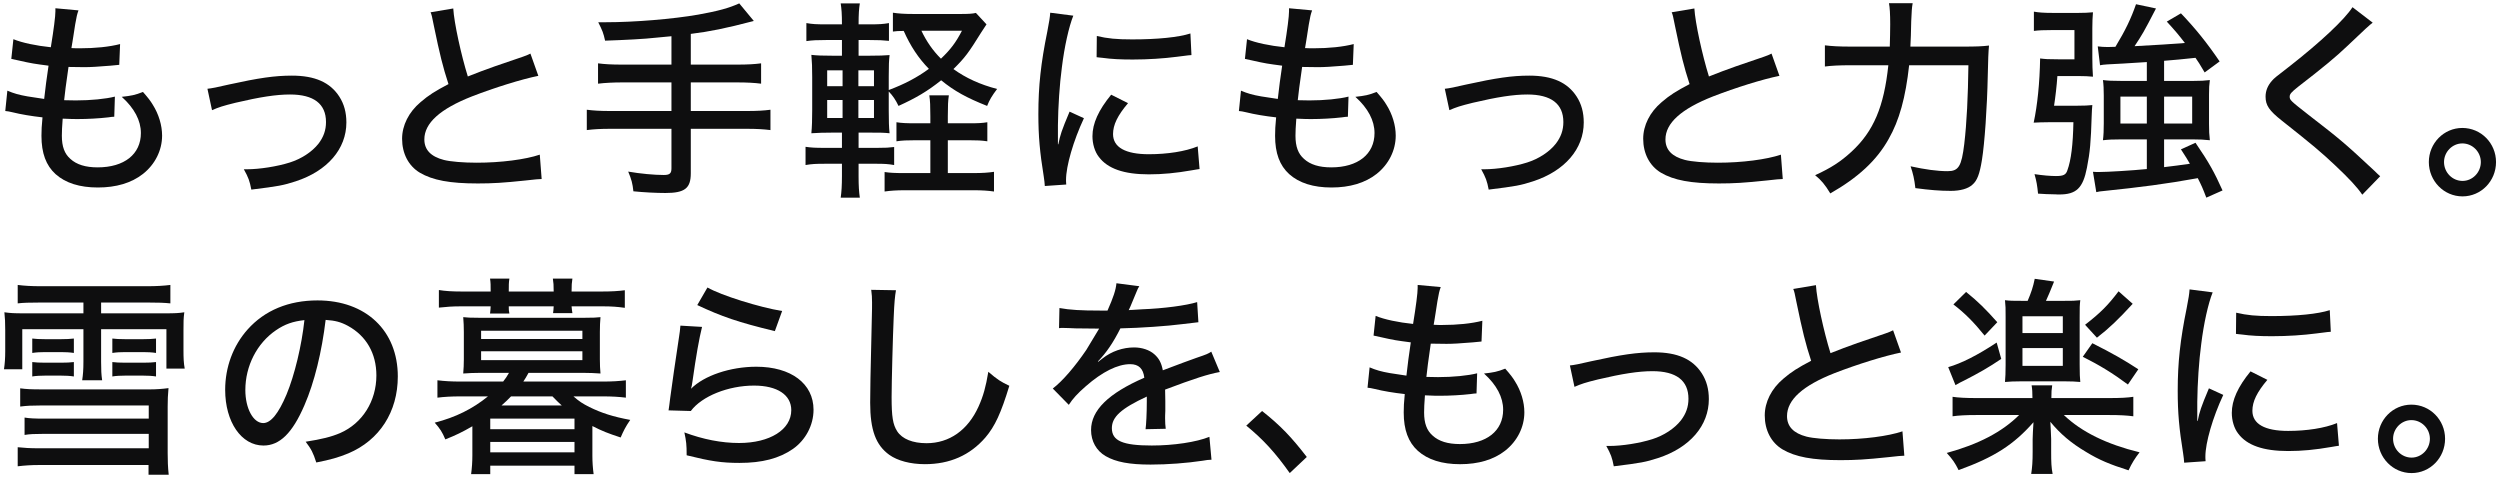
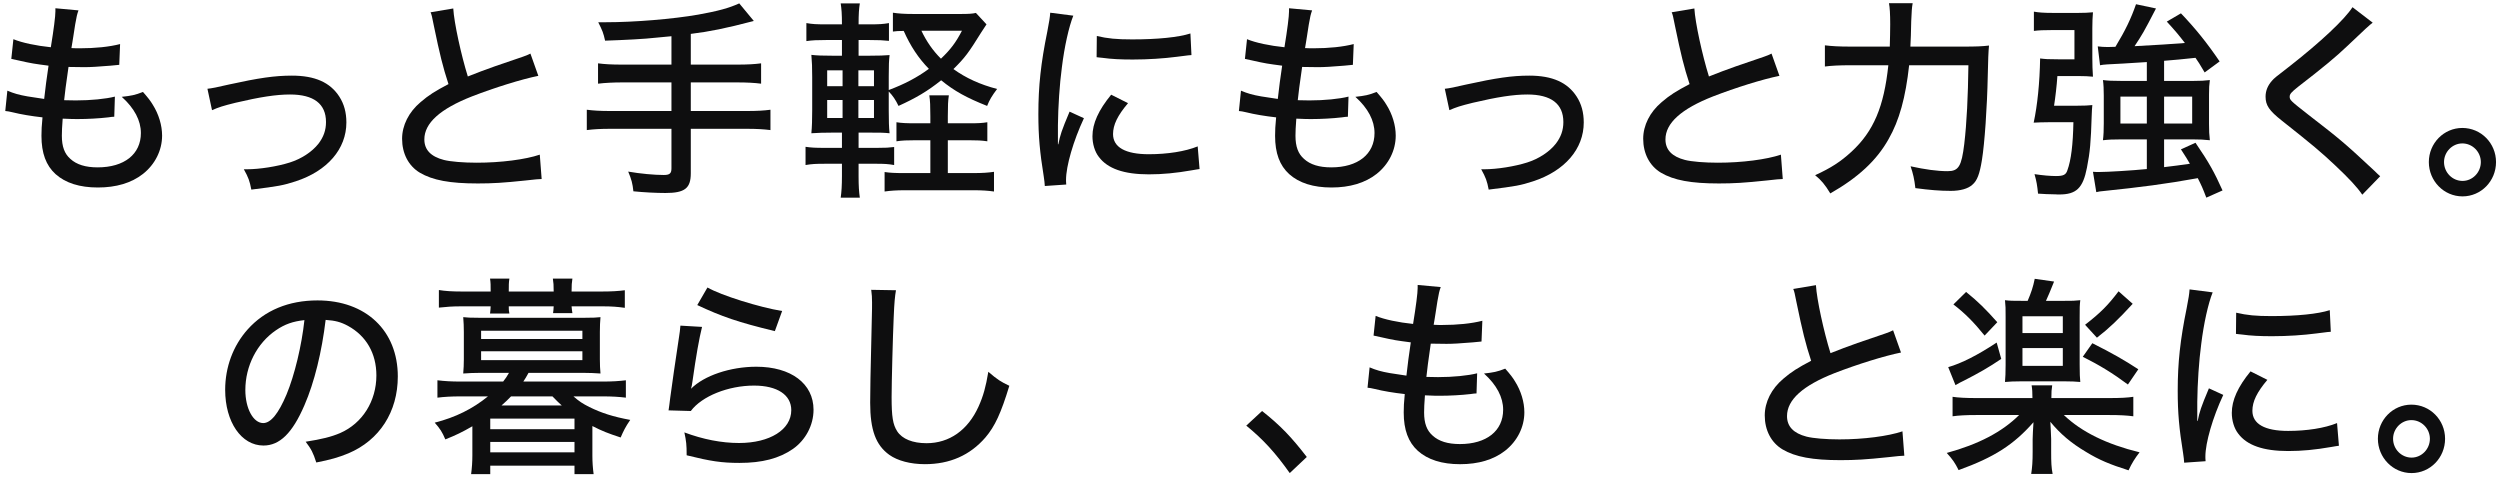
<svg xmlns="http://www.w3.org/2000/svg" id="_レイヤー_1" data-name="レイヤー_1" version="1.1" viewBox="0 0 850.394 162.575">
  <defs>
    <style>
      .st0 {
        fill: #0e0e0f;
      }
    </style>
  </defs>
  <path class="st0" d="M2.502,30.842c2.193.937,3.962,1.441,6.863,1.946.283.072,2.193.36,5.66.865.283-2.81.991-8.071,1.486-11.314-4.882-.648-5.589-.721-10.33-1.802-.991-.216-1.273-.288-2.335-.504l.707-6.702c2.972,1.225,7.783,2.234,12.736,2.738.991-6.053,1.556-10.521,1.556-12.179v-1.081l7.853.721c-.495,1.369-.637,2.018-1.132,4.829q-.141.648-.637,4.108c-.283,1.657-.354,2.378-.637,3.891,1.203.072,2.193.072,2.759.072,5.377,0,10.188-.504,13.797-1.441l-.283,7.062c-.849.072-1.203.144-2.971.288-4.387.36-6.792.504-8.915.504-.92,0-1.84,0-5.377-.072-.991,6.774-1.132,8.215-1.486,11.314,2.193.072,2.901.072,3.962.072,5.094,0,10.188-.504,13.301-1.297l-.212,6.846c-.708,0-.92.072-2.052.216-3.113.36-7.075.577-10.33.577-1.344,0-2.193,0-5.165-.144-.212,2.882-.283,4.324-.283,5.837,0,3.675.92,6.125,2.901,7.855,2.122,1.946,5.165,2.883,9.268,2.883,9.056,0,14.716-4.468,14.716-11.674,0-4.252-2.193-8.432-6.509-12.323,3.255-.36,4.457-.577,7.217-1.658,1.769,2.018,2.547,3.027,3.325,4.324,2.052,3.243,3.184,7.062,3.184,10.521,0,5.044-2.406,9.801-6.509,13.044-3.962,3.099-9.127,4.612-15.353,4.612-6.156,0-10.967-1.513-14.363-4.54-3.255-2.954-4.811-7.134-4.811-13.044,0-2.09.071-3.099.354-6.27-3.82-.432-7.287-1.009-10.188-1.729-1.344-.288-1.556-.36-2.476-.432l.708-6.918Z" />
  <path class="st0" d="M70.562,30.193q1.84-.144,7.288-1.441c10.188-2.234,15.565-3.027,21.438-3.027,7.853,0,13.018,2.306,16.131,7.134,1.627,2.522,2.406,5.405,2.406,8.792,0,9.008-6.438,16.502-17.263,20.034-4.245,1.369-5.731,1.658-15.07,2.81-.566-2.954-.991-4.108-2.547-6.918h1.061c4.245,0,10.259-.937,14.575-2.306,3.892-1.225,7.571-3.603,9.764-6.413,1.698-2.234,2.547-4.54,2.547-7.351,0-6.198-4.174-9.368-12.24-9.368-4.74,0-10.259.865-18.537,2.81-4.387,1.081-5.66,1.513-7.995,2.522l-1.557-7.279Z" />
  <path class="st0" d="M154.18,2.881c.283,4.9,2.688,15.854,4.952,23.133,3.396-1.369,5.589-2.162,9.198-3.459l9.481-3.243c1.203-.433,1.627-.577,2.618-1.081l2.688,7.567c-5.731,1.153-14.928,4.036-22.569,6.99-10.825,4.252-16.202,9.08-16.202,14.629,0,3.531,2.193,5.837,6.651,6.99,2.264.577,6.651.937,11.179.937,8.207,0,16.556-1.081,21.438-2.738l.637,8.287c-1.486.072-1.698.072-5.518.504-7.5.792-11.179,1.009-16.202,1.009-9.481,0-15.353-1.081-19.739-3.675-3.821-2.306-6.014-6.486-6.014-11.53,0-4.54,2.264-9.08,6.297-12.467,2.759-2.378,4.952-3.748,9.481-6.125-1.91-5.837-2.971-10.161-4.952-19.746-.708-3.531-.708-3.603-1.132-4.684l7.712-1.297Z" />
  <path class="st0" d="M228.396,12.321q-1.415.144-5.306.504c-3.608.432-10.825.793-17.263,1.009-.566-2.594-.92-3.459-2.335-6.269h2.618c9.693,0,22.782-1.081,31.414-2.594,6.792-1.225,10.471-2.234,13.938-3.819l4.953,5.981c-9.622,2.522-15,3.603-21.438,4.396v10.449h15.636c3.75,0,6.084-.144,8.278-.432v6.918c-2.193-.288-4.811-.432-8.207-.432h-15.707v9.729h18.89c3.75,0,6.014-.144,8.207-.433v6.919c-2.406-.288-4.599-.433-8.207-.433h-18.89v15.133c0,5.117-2.052,6.702-8.632,6.702-3.042,0-7.429-.216-10.896-.577-.283-2.666-.637-4.036-1.769-6.702,4.104.721,8.915,1.153,12.099,1.153,1.981,0,2.618-.504,2.618-2.234v-13.476h-20.659c-3.538,0-5.802.144-8.137.433v-6.919c2.193.288,4.457.433,8.137.433h20.659v-9.729h-16.697c-3.042,0-5.872.144-8.278.432v-6.918c2.193.288,4.528.432,8.278.432h16.697v-9.656Z" />
  <path class="st0" d="M292.055,60.1c0,3.099.141,5.261.425,7.134h-6.509c.283-1.946.424-4.18.424-7.351v-4.179h-5.802c-3.113,0-4.457.072-6.58.432v-6.198c1.981.288,3.325.36,6.58.36h5.802v-5.189h-3.255c-2.971,0-4.882.072-7.146.216.212-2.234.283-4.684.283-7.927v-11.098c0-3.315-.071-5.261-.283-7.639,1.84.216,3.679.288,7.146.288h3.255v-5.333h-5.448c-3.042,0-4.599.072-6.651.36v-6.125c2.051.36,3.396.432,6.651.432h5.448c0-3.748-.141-5.117-.424-7.134h6.509c-.283,1.729-.425,3.603-.425,7.134h3.75c3.184,0,4.528-.072,6.58-.432v6.053c-2.123-.216-3.396-.288-6.58-.288h-3.75v5.333h3.821c3.325,0,4.811-.072,6.721-.216-.212,1.874-.283,3.387-.283,7.279v4.612c5.377-2.018,9.622-4.252,13.655-7.206-3.538-3.603-6.297-7.783-8.561-12.9-1.769,0-2.547.072-3.679.216v-6.414c1.839.288,3.82.433,6.863.433h16.343c2.335,0,3.892-.072,5.024-.36l3.608,3.892c-.637.937-1.061,1.585-1.84,2.81-4.245,6.846-5.519,8.575-9.41,12.395,4.174,3.027,9.056,5.261,14.858,6.774-1.698,2.234-2.618,3.747-3.396,5.765-7.075-2.81-11.108-5.045-15.636-8.72-4.67,3.747-8.631,6.053-14.504,8.72-.99-2.09-1.981-3.531-3.325-4.9v6.414c0,3.459.071,5.909.283,7.783-2.193-.216-3.325-.216-6.863-.216h-3.679v5.189h6.226c3.042,0,4.104-.072,5.872-.288v6.125c-2.052-.36-3.396-.432-6.084-.432h-6.014v4.396ZM281.372,23.924v5.405h5.236v-5.405h-5.236ZM281.372,34.012v6.126h5.236v-6.126h-5.236ZM297.291,29.329v-5.405h-5.306v5.405h5.306ZM297.291,40.138v-6.126h-5.306v6.126h5.306ZM329.625,41.94c3.184,0,4.457-.072,6.226-.36v6.486c-1.91-.288-3.467-.36-6.297-.36h-7.146v11.17h8.703c3.113,0,5.094-.144,7.004-.432v6.702c-1.981-.288-4.033-.432-7.004-.432h-23.207c-2.971,0-5.023.144-7.004.432v-6.63c1.91.288,3.608.36,6.721.36h8.844v-11.17h-5.023c-2.901,0-4.67.072-6.509.36v-6.486c1.769.288,3.396.36,6.651.36h4.882v-2.378c0-3.459-.071-5.261-.354-7.134h6.651c-.283,1.802-.354,3.603-.354,7.134v2.378h7.217ZM313.422,10.448c1.698,3.603,3.892,6.774,6.651,9.513,3.325-3.171,5.094-5.549,7.146-9.513h-13.796Z" />
  <path class="st0" d="M365.096,5.331c-1.486,3.675-3.042,10.594-3.891,17.584-.778,5.765-1.273,13.404-1.344,19.673v6.486h.141c.637-3.171,1.061-4.54,3.82-11.098l4.882,2.234c-3.609,7.711-6.085,16.287-6.085,20.971,0,.288,0,.865.071,1.585l-7.287.504c-.071-1.225-.141-1.657-.354-3.171-1.345-8.36-1.84-13.692-1.84-21.259,0-9.585.849-17.368,3.042-28.105.707-3.747.849-4.54.991-6.414l7.853,1.009ZM383.704,35.094c-3.538,4.18-5.094,7.351-5.094,10.521,0,4.468,4.174,6.846,12.169,6.846,6.297,0,12.382-.937,16.627-2.666l.637,7.711c-.919.144-1.132.144-2.688.432-5.377.937-9.835,1.369-14.575,1.369-8.49,0-14.009-1.946-16.98-5.909-1.415-1.802-2.193-4.468-2.193-7.062,0-4.324,2.052-8.864,6.368-14.125l5.731,2.883ZM373.091,12.249c3.75.865,6.65,1.153,12.028,1.153,8.703,0,15.778-.721,19.811-2.018l.354,7.35c-.495,0-.92.072-4.952.577-4.387.577-9.835.937-15.0.937-4.033,0-7.217-.144-10.33-.577-.991-.072-1.203-.144-1.981-.216l.071-7.206Z" />
  <path class="st0" d="M422.127,30.842c2.193.937,3.962,1.441,6.863,1.946.283.072,2.193.36,5.66.865.283-2.81.991-8.071,1.486-11.314-4.881-.648-5.589-.721-10.329-1.802-.99-.216-1.274-.288-2.335-.504l.708-6.702c2.971,1.225,7.782,2.234,12.735,2.738.991-6.053,1.557-10.521,1.557-12.179v-1.081l7.853.721c-.495,1.369-.637,2.018-1.132,4.829q-.141.648-.636,4.108c-.283,1.657-.354,2.378-.637,3.891,1.203.072,2.193.072,2.76.072,5.377,0,10.188-.504,13.796-1.441l-.283,7.062c-.849.072-1.203.144-2.971.288-4.387.36-6.792.504-8.915.504-.92,0-1.84,0-5.377-.072-.991,6.774-1.132,8.215-1.486,11.314,2.194.072,2.901.072,3.962.072,5.094,0,10.189-.504,13.301-1.297l-.213,6.846c-.707,0-.92.072-2.051.216-3.113.36-7.075.577-10.33.577-1.344,0-2.193,0-5.164-.144-.213,2.882-.284,4.324-.284,5.837,0,3.675.92,6.125,2.901,7.855,2.123,1.946,5.165,2.883,9.269,2.883,9.056,0,14.716-4.468,14.716-11.674,0-4.252-2.193-8.432-6.509-12.323,3.254-.36,4.457-.577,7.217-1.658,1.769,2.018,2.547,3.027,3.325,4.324,2.051,3.243,3.184,7.062,3.184,10.521,0,5.044-2.406,9.801-6.509,13.044-3.962,3.099-9.127,4.612-15.354,4.612-6.155,0-10.966-1.513-14.362-4.54-3.255-2.954-4.812-7.134-4.812-13.044,0-2.09.071-3.099.354-6.27-3.821-.432-7.288-1.009-10.188-1.729-1.345-.288-1.557-.36-2.477-.432l.708-6.918Z" />
  <path class="st0" d="M491.461,30.193q1.84-.144,7.287-1.441c10.189-2.234,15.565-3.027,21.438-3.027,7.853,0,13.018,2.306,16.132,7.134,1.627,2.522,2.406,5.405,2.406,8.792,0,9.008-6.439,16.502-17.264,20.034-4.245,1.369-5.731,1.658-15.07,2.81-.566-2.954-.991-4.108-2.547-6.918h1.061c4.245,0,10.259-.937,14.574-2.306,3.891-1.225,7.571-3.603,9.763-6.413,1.698-2.234,2.548-4.54,2.548-7.351,0-6.198-4.175-9.368-12.24-9.368-4.741,0-10.259.865-18.537,2.81-4.386,1.081-5.66,1.513-7.995,2.522l-1.556-7.279Z" />
  <path class="st0" d="M576.353,2.881c.283,4.9,2.688,15.854,4.952,23.133,3.396-1.369,5.589-2.162,9.198-3.459l9.481-3.243c1.203-.433,1.628-.577,2.618-1.081l2.688,7.567c-5.731,1.153-14.928,4.036-22.569,6.99-10.825,4.252-16.202,9.08-16.202,14.629,0,3.531,2.194,5.837,6.651,6.99,2.264.577,6.651.937,11.179.937,8.207,0,16.556-1.081,21.438-2.738l.637,8.287c-1.486.072-1.698.072-5.519.504-7.499.792-11.179,1.009-16.202,1.009-9.481,0-15.354-1.081-19.74-3.675-3.82-2.306-6.014-6.486-6.014-11.53,0-4.54,2.264-9.08,6.297-12.467,2.759-2.378,4.952-3.748,9.481-6.125-1.911-5.837-2.972-10.161-4.952-19.746-.708-3.531-.708-3.603-1.132-4.684l7.712-1.297Z" />
  <path class="st0" d="M667.804,15.852c4.245,0,6.438-.072,8.773-.36q-.284,2.666-.425,10.305c-.212,10.665-1.061,22.988-1.98,28.609-.778,4.828-1.628,7.062-3.255,8.431-1.486,1.369-4.104,2.09-7.358,2.09-3.679,0-7.146-.288-12.028-.937-.354-3.098-.778-4.9-1.628-7.423,4.952,1.081,9.056,1.658,12.594,1.658,3.75,0,4.74-1.658,5.66-9.224.849-7.206,1.274-16.142,1.415-26.808h-20.164c-1.203,10.954-3.325,18.736-7.005,25.15-4.033,7.206-10.33,13.044-19.811,18.448-1.769-2.954-3.113-4.54-5.165-6.197,5.378-2.45,8.703-4.612,12.382-7.999,7.5-6.918,11.037-15.278,12.523-29.402h-12.806c-3.891,0-6.58.144-8.773.432v-7.206c2.406.288,4.67.432,8.915.432h13.16c.071-3.099.141-5.044.141-7.639,0-3.387-.141-5.693-.424-7.134h8.066c-.284,1.513-.354,2.883-.495,6.198-.071,3.963-.141,6.053-.283,8.575h17.971Z" />
  <path class="st0" d="M706.559,35.958c2.406,0,3.821-.072,5.165-.216-.141,1.369-.141,1.873-.213,3.459-.283,9.224-.566,12.467-1.627,17.872-1.344,6.918-3.608,9.08-9.41,9.08h-.566c-.141,0-.849-.072-1.84-.072-1.344,0-2.406-.072-4.811-.216-.283-2.81-.495-4.108-1.203-6.63,2.83.432,5.448.648,7.288.648,2.547,0,3.396-.432,3.891-1.946,1.274-3.459,1.91-8.792,2.051-16.358h-8.631c-1.981,0-3.255.072-4.882.144,1.274-5.909,2.051-13.62,2.193-21.835,1.769.216,2.618.288,6.226.288h5.448v-9.945h-7.499c-2.901,0-4.741.072-6.297.288V3.962c1.556.288,3.396.432,6.58.432h8.419c2.052,0,3.538-.072,5.094-.216-.141,1.802-.212,3.243-.212,5.405v10.161c0,2.234.07,4.324.212,6.342-1.486-.144-2.83-.216-5.023-.216h-7.075c-.213,3.243-.708,7.423-1.132,10.089h7.853ZM730.261,21.113c-2.264.144-4.387.288-8.066.504-5.377.288-6.367.288-7.853.577l-.778-6.414c.99.144,2.334.216,3.396.216.213,0,2.052-.072,2.618-.072,3.396-5.621,5.306-9.585,7.004-14.485l6.792,1.441c-4.244,8.215-4.67,8.864-7.287,12.827q10.895-.577,17.121-1.081c-2.051-2.666-3.113-3.963-6.155-7.278l4.811-2.811c5.024,5.261,8.844,10.017,13.16,16.359l-5.094,3.747c-1.628-2.81-2.264-3.747-3.114-4.973-4.103.433-7.641.793-10.683,1.009v6.846h9.976c2.477,0,3.75-.072,5.589-.288-.213,1.513-.283,2.81-.283,4.9v9.945c0,2.45.07,3.819.283,5.621-1.91-.216-3.608-.288-5.872-.288h-9.693v9.44c3.75-.432,5.165-.648,8.773-1.153-.707-1.297-1.344-2.234-3.042-4.9l4.952-2.234c4.67,6.846,6.368,9.945,9.198,16.214l-5.518,2.45c-1.203-3.171-1.627-4.108-2.901-6.63-10.683,1.946-19.598,3.099-32.192,4.396-.919.072-1.415.144-2.334.36l-1.132-6.918c.92.072,1.344.072,2.052.072,2.83,0,11.249-.504,16.273-1.009v-10.089h-8.702c-2.76,0-4.387.072-6.226.288.213-1.729.283-3.459.283-5.765v-9.368c0-2.018-.07-3.819-.283-5.333,1.627.216,3.325.288,6.085.288h8.844v-6.414ZM721.276,32.86v9.152h8.985v-9.152h-8.985ZM736.133,42.012h9.552v-9.152h-9.552v9.152Z" />
  <path class="st0" d="M807.087,7.709c-1.132.865-2.264,1.874-8.773,8.071-3.608,3.459-8.207,7.278-16.626,13.764-2.264,1.802-2.831,2.45-2.831,3.315,0,1.153.213,1.369,6.297,6.125,11.108,8.576,12.593,9.873,22.499,19.097.849.865,1.203,1.153,1.98,1.873l-6.084,6.27c-1.769-2.594-4.458-5.477-9.198-9.945-4.811-4.54-7.642-6.918-18.112-15.206-4.387-3.459-5.589-5.261-5.589-8.215,0-2.018.778-3.819,2.193-5.405.849-.937.92-1.009,6.155-5.044,10.4-8.144,18.537-15.782,21.226-19.962l6.863,5.261Z" />
  <path class="st0" d="M849.041,55.127c0,6.486-5.095,11.674-11.391,11.674-6.368,0-11.462-5.261-11.462-11.674s5.094-11.602,11.391-11.602c6.367,0,11.462,5.189,11.462,11.602ZM831.353,55.127c0,3.531,2.83,6.414,6.297,6.414,3.396,0,6.226-2.883,6.226-6.414,0-3.459-2.83-6.342-6.297-6.342-3.396,0-6.226,2.883-6.226,6.342Z" />
-   <path class="st0" d="M13.805,102.908c-3.891,0-6.014.072-7.783.288v-6.269c2.264.289,4.67.432,7.853.432h36.154c3.184,0,5.589-.144,7.924-.432v6.269c-2.123-.216-4.104-.288-7.712-.288h-15.848v3.675h21.862c3.254,0,4.599-.072,6.438-.36-.283,2.09-.283,3.315-.283,6.126v6.846c0,2.594.071,4.324.424,6.198h-6.226v-13.404h-22.216v11.026c0,2.81.071,4.396.354,6.342h-6.792c.283-1.874.425-3.531.425-6.342v-11.026H7.578v13.62H1.352c.283-1.873.424-3.748.424-6.125v-7.135c0-2.739-.071-3.964-.283-6.126,1.981.289,3.325.36,6.509.36h20.376v-3.675h-14.575ZM50.595,137.931H13.592c-2.618,0-4.457.072-6.721.36v-6.198c2.123.289,3.82.36,7.358.36h36.862c1.84,0,4.174-.144,6.226-.432-.212,2.234-.283,4.108-.283,6.269v15.782c0,2.594.071,4.756.354,7.423h-6.863v-3.315H13.168c-2.476,0-4.74.144-7.146.432v-6.486c1.91.216,4.316.36,7.004.36h37.569v-4.9H14.654c-2.901,0-4.599.072-6.297.36v-5.91c1.769.289,3.325.36,6.58.36h35.659v-4.468ZM25.125,120.059c-1.344-.216-2.901-.288-4.387-.288h-5.377c-1.556,0-3.042.072-4.386.288v-4.9c1.132.144,2.476.216,4.386.216h5.377c1.84,0,3.113-.072,4.387-.216v4.9ZM25.125,128.058c-1.273-.216-2.901-.288-4.387-.288h-5.377c-1.486,0-3.184.072-4.386.288v-4.9c1.061.144,2.547.216,4.386.216h5.377c1.91,0,3.184-.072,4.387-.216v4.9ZM53.072,120.059c-1.344-.216-2.901-.288-4.387-.288h-6.085c-1.556,0-3.042.072-4.386.288v-4.9c1.132.144,2.476.216,4.386.216h6.085c1.839,0,3.113-.072,4.387-.216v4.9ZM53.072,128.058c-1.273-.216-2.901-.288-4.387-.288h-6.085c-1.556,0-3.184.072-4.386.288v-4.9c1.061.144,2.547.216,4.386.216h6.085c1.91,0,3.184-.072,4.387-.216v4.9Z" />
  <path class="st0" d="M103.55,137.859c-4.104,9.513-8.419,13.693-13.938,13.693-7.5,0-13.018-7.999-13.018-18.953,0-7.711,2.689-14.99,7.641-20.538,5.802-6.486,13.938-9.873,23.772-9.873,16.485,0,27.31,10.306,27.31,25.871,0,12.035-6.226,21.692-16.839,26.16-3.325,1.369-6.084,2.162-10.895,3.098-1.061-3.315-1.698-4.54-3.609-7.062,5.519-.865,8.703-1.657,11.745-2.955,7.571-3.315,12.311-10.881,12.311-19.601,0-7.495-3.467-13.477-9.693-16.864-2.406-1.297-4.316-1.802-7.571-2.018-1.273,10.738-3.82,21.259-7.217,29.042ZM93.857,112.348c-6.438,4.396-10.401,12.107-10.401,20.322,0,6.27,2.689,11.242,6.085,11.242,2.547,0,5.165-3.17,7.924-9.728,2.759-6.63,5.165-16.719,6.084-25.294-3.891.432-6.651,1.369-9.693,3.459Z" />
  <path class="st0" d="M163.156,126.833c-2.052,0-3.467.073-5.589.216.141-1.585.212-3.098.212-4.828v-9.296c0-1.802-.071-3.387-.212-5.044,1.132.144,2.547.216,5.589.216h35.517c3.042,0,4.457-.073,5.589-.216-.141,1.585-.212,3.098-.212,5.044v9.296c0,1.874.071,3.315.212,4.828-2.193-.144-3.608-.216-5.66-.216h-18.82c-.778,1.441-1.061,1.874-1.769,2.955h27.098c3.113,0,5.377-.144,7.783-.432v5.909c-2.406-.288-4.67-.432-7.783-.432h-10.047c1.981,1.73,3.113,2.45,5.377,3.603,4.245,2.09,8.136,3.315,13.938,4.396-1.627,2.378-2.335,3.819-3.255,5.981-4.387-1.441-6.226-2.162-9.622-3.892v10.017c0,2.235.141,4.252.424,6.342h-6.509v-2.882h-28.654v2.882h-6.509c.283-2.162.424-4.18.424-6.342v-9.944c-3.467,2.018-5.589,3.027-9.198,4.468-1.061-2.522-1.769-3.603-3.608-5.693,7.075-1.802,12.877-4.685,18.112-8.936h-9.339c-3.184,0-5.519.144-7.853.432v-5.909c2.406.288,4.67.432,7.853.432h14.504c.849-1.081,1.203-1.585,1.981-2.955h-9.976ZM166.905,99.16c0-2.162,0-2.954-.212-4.396h6.58c-.213,1.442-.213,2.162-.213,4.396h15.282c0-2.234-.071-2.954-.283-4.396h6.651c-.213,1.442-.283,2.162-.283,4.396h10.471c3.042,0,5.519-.144,7.641-.432v5.981c-2.547-.36-4.528-.505-7.499-.505h-10.613c.071.865.141,1.442.283,2.306h-6.58c.141-.865.141-1.298.212-2.306h-15.282c0,1.081,0,1.442.213,2.451h-6.58c.141-1.081.141-1.369.212-2.451h-10.117c-2.901,0-4.74.144-7.5.433v-5.981c2.123.36,4.67.504,7.641.504h9.976ZM163.651,115.303h34.456v-2.81h-34.456v2.81ZM163.651,122.51h34.456v-3.027h-34.456v3.027ZM166.764,146.002h28.654v-3.603h-28.654v3.603ZM166.764,153.857h28.654v-3.531h-28.654v3.531ZM173.839,134.832c-1.132,1.153-1.84,1.873-3.255,3.099h20.518c-1.132-1.009-1.415-1.298-3.184-3.099h-14.08Z" />
  <path class="st0" d="M238.807,111.195c-.991,3.964-2.052,9.945-3.255,18.521-.212,1.297-.212,1.585-.495,2.522,4.387-4.468,13.372-7.494,22.216-7.494,11.816,0,19.457,5.765,19.457,14.629,0,5.261-2.689,10.305-7.004,13.332-4.67,3.243-10.471,4.756-18.183,4.756-6.084,0-9.834-.577-17.971-2.594,0-3.603-.142-4.828-.778-7.783,6.367,2.378,12.664,3.603,18.607,3.603,10.471,0,17.759-4.54,17.759-11.169,0-5.189-4.74-8.36-12.664-8.36-8.773,0-17.759,3.603-21.508,8.648l-7.571-.216c.212-1.225.212-1.585.566-4.252.707-5.261,1.627-11.675,2.971-20.539.283-1.657.354-2.522.495-4.036l7.358.432ZM240.647,97.791c4.599,2.667,17.759,6.774,25.4,7.999l-2.476,6.846c-12.523-3.027-18.112-4.972-26.39-8.864l3.467-5.981Z" />
  <path class="st0" d="M304.773,98.728c-.354,2.018-.566,4.036-.778,9.296-.283,6.198-.707,22.124-.707,27.024,0,6.702.424,9.369,1.91,11.674,1.698,2.594,5.236,4.036,9.976,4.036,7.783,0,14.079-4.468,17.688-12.468,1.627-3.603,2.476-6.702,3.325-11.819,3.113,2.667,4.245,3.387,7.146,4.756-2.83,9.297-4.882,13.765-8.136,17.584-5.236,6.053-12.099,9.08-20.589,9.08-4.882,0-9.269-1.153-12.099-3.171-4.599-3.315-6.509-8.431-6.509-17.727,0-4.18.071-8.071.566-29.186.071-2.234.071-3.603.071-4.9,0-1.73-.071-2.666-.283-4.324l8.42.144Z" />
-   <path class="st0" d="M376.725,105.647c1.981-4.468,2.83-6.99,3.042-9.297l7.783,1.009c-.425.648-.566.937-.849,1.658q-.778,1.873-2.193,5.261c-.212.432-.425.936-.566,1.225q.213,0,.566-.072h.354c.354,0,1.627-.073,3.538-.217,7.571-.288,15.07-1.297,18.82-2.45l.424,6.846q-1.556.144-5.519.649c-4.952.648-14.079,1.297-21.013,1.441-2.476,4.9-4.67,8.143-7.641,11.242l.071.144q.495-.433,1.486-1.153c3.113-2.45,6.934-3.748,10.754-3.748,2.688,0,5.236.865,6.863,2.306,1.556,1.369,2.406,2.882,2.901,5.477,5.731-2.162,9.551-3.603,11.462-4.252,3.608-1.225,3.891-1.369,5.023-2.09l2.901,6.919c-3.962.72-8.703,2.234-18.608,5.981q.071,2.594.071,3.891v3.387c-.071,1.225-.071,2.018-.071,2.523,0,1.369.071,2.45.213,3.531l-6.863.144c.213-1.441.425-5.477.425-9.369v-1.73c-8.703,4.036-11.886,6.919-11.886,10.738,0,4.324,3.679,5.91,13.584,5.91,7.429,0,15.141-1.153,19.598-2.955l.707,7.783c-1.203.072-1.556.072-3.113.36-5.235.793-11.886,1.298-17.617,1.298-7.146,0-11.816-.865-15.282-2.883-3.113-1.802-4.952-5.044-4.952-8.864,0-6.702,5.872-12.467,18.112-17.799-.354-3.099-1.91-4.612-4.811-4.612-4.245,0-9.481,2.594-15.07,7.494-2.83,2.45-4.457,4.252-5.802,6.342l-5.448-5.549c3.325-2.523,7.57-7.495,11.391-13.116.849-1.369,2.335-3.819,4.387-7.278h-1.203l-6.863-.072c-1.769-.073-3.113-.144-4.103-.144h-.425c-.212,0-.566,0-1.061.072l.142-6.846c3.538.649,7.358.865,13.796.865h2.547Z" />
  <path class="st0" d="M429.305,139.805c6.297,4.973,9.976,8.864,15.211,15.638l-5.801,5.477c-4.952-6.99-8.986-11.386-14.787-16.142l5.377-4.973Z" />
  <path class="st0" d="M465.882,124.96c2.193.937,3.962,1.441,6.863,1.946.283.072,2.194.36,5.66.865.283-2.81.99-8.071,1.486-11.314-4.882-.648-5.589-.72-10.33-1.801-.99-.217-1.273-.289-2.334-.505l.707-6.702c2.972,1.225,7.783,2.234,12.736,2.738.99-6.053,1.557-10.521,1.557-12.179v-1.081l7.853.721c-.495,1.369-.636,2.018-1.132,4.828q-.141.648-.637,4.107c-.283,1.658-.353,2.378-.637,3.892,1.203.072,2.194.072,2.76.072,5.378,0,10.189-.504,13.797-1.441l-.283,7.062c-.849.072-1.203.144-2.972.288-4.387.36-6.792.505-8.915.505-.92,0-1.839,0-5.377-.072-.99,6.773-1.132,8.215-1.486,11.314,2.193.072,2.901.072,3.962.072,5.094,0,10.188-.504,13.301-1.297l-.212,6.846c-.707,0-.92.072-2.052.216-3.113.36-7.075.577-10.329.577-1.344,0-2.194,0-5.165-.144-.212,2.883-.283,4.324-.283,5.837,0,3.676.92,6.126,2.901,7.856,2.123,1.945,5.165,2.882,9.268,2.882,9.056,0,14.717-4.468,14.717-11.674,0-4.252-2.194-8.431-6.509-12.323,3.254-.36,4.457-.577,7.217-1.657,1.769,2.018,2.547,3.027,3.325,4.324,2.052,3.243,3.184,7.062,3.184,10.521,0,5.044-2.406,9.801-6.509,13.044-3.962,3.099-9.127,4.612-15.353,4.612-6.155,0-10.966-1.513-14.363-4.54-3.254-2.954-4.811-7.134-4.811-13.044,0-2.09.07-3.098.354-6.269-3.821-.432-7.288-1.009-10.189-1.729-1.344-.289-1.557-.36-2.476-.433l.707-6.918Z" />
-   <path class="st0" d="M534.013,124.311q1.84-.144,7.287-1.442c10.189-2.234,15.565-3.027,21.438-3.027,7.853,0,13.018,2.306,16.132,7.135,1.627,2.523,2.406,5.405,2.406,8.792,0,9.008-6.439,16.502-17.264,20.034-4.245,1.369-5.731,1.657-15.07,2.81-.566-2.955-.991-4.108-2.547-6.919h1.061c4.245,0,10.259-.936,14.574-2.306,3.891-1.225,7.571-3.603,9.763-6.414,1.698-2.234,2.548-4.54,2.548-7.351,0-6.198-4.175-9.369-12.24-9.369-4.741,0-10.259.865-18.537,2.81-4.386,1.081-5.66,1.514-7.995,2.523l-1.556-7.278Z" />
  <path class="st0" d="M617.702,96.998c.283,4.901,2.688,15.855,4.952,23.133,3.396-1.369,5.589-2.162,9.198-3.459l9.481-3.243c1.203-.432,1.628-.576,2.618-1.081l2.688,7.567c-5.731,1.153-14.928,4.036-22.569,6.99-10.825,4.252-16.202,9.08-16.202,14.629,0,3.531,2.194,5.837,6.651,6.99,2.264.577,6.651.937,11.179.937,8.207,0,16.556-1.081,21.438-2.739l.637,8.288c-1.486.072-1.698.072-5.519.504-7.499.793-11.179,1.009-16.202,1.009-9.481,0-15.354-1.081-19.74-3.675-3.82-2.306-6.014-6.486-6.014-11.531,0-4.54,2.264-9.08,6.297-12.467,2.759-2.378,4.952-3.747,9.481-6.125-1.911-5.837-2.972-10.161-4.952-19.746-.708-3.531-.708-3.603-1.132-4.684l7.712-1.298Z" />
  <path class="st0" d="M702.035,141.174c6.014,5.765,14.575,9.944,25.754,12.683-1.557,2.018-2.618,3.675-3.75,6.126-6.367-2.018-9.975-3.531-14.362-6.198-5.236-3.099-8.844-6.198-12.24-10.306q.07,1.009.141,2.523c.141,2.666.141,2.739.141,3.315v4.396c0,3.603.07,5.261.495,7.495h-7.288c.354-2.234.495-4.252.495-7.495v-4.323c0-.793.141-3.748.283-5.765-6.722,7.639-13.301,11.89-25.471,16.286-1.203-2.45-2.122-3.747-4.033-5.837,10.825-2.955,18.82-7.134,24.622-12.899h-14.433c-3.75,0-6.156.144-8.207.432v-6.63c1.91.288,4.458.432,8.207.432h18.961c0-1.946-.07-3.098-.283-4.324h7.005c-.213,1.369-.284,2.162-.284,4.324h19.599c4.103,0,6.367-.144,8.278-.432v6.63c-2.123-.289-4.458-.432-8.349-.432h-15.282ZM680.739,122.077c-4.103,2.81-7.782,4.9-12.735,7.423-1.203.576-1.344.648-2.831,1.513l-2.476-6.125c4.528-1.298,10.046-4.108,16.485-8.36l1.556,5.549ZM668.782,99.305c4.033,3.243,6.721,5.909,10.612,10.305l-4.316,4.54c-3.608-4.468-6.651-7.567-10.613-10.594l4.316-4.252ZM689.724,102.331c1.203-2.81,1.84-4.684,2.406-7.494l6.58.936c-1.627,4.036-1.697,4.18-2.759,6.558h6.367c2.689,0,3.396,0,5.306-.216-.212,1.802-.212,2.45-.212,5.765v16.142c0,3.171.07,4.396.212,5.91-1.486-.144-3.184-.216-5.165-.216h-15.07c-2.051,0-3.891.072-5.377.216.141-1.73.213-3.027.213-5.837v-16.287c0-3.17,0-3.387-.213-5.693,1.769.216,2.688.216,5.518.216h2.194ZM687.956,113.285h13.726v-5.694h-13.726v5.694ZM687.956,124.455h13.726v-6.053h-13.726v6.053ZM711.728,116.744c7.005,3.531,10.896,5.765,15.636,8.864l-3.537,5.189c-5.235-3.891-9.622-6.558-15.353-9.44l3.254-4.612ZM725.454,103.34c-4.882,5.333-8.136,8.431-12.169,11.531l-4.033-4.396c5.306-4.108,7.853-6.702,11.391-11.386l4.811,4.252Z" />
  <path class="st0" d="M752.655,99.449c-1.486,3.675-3.042,10.594-3.891,17.583-.778,5.765-1.274,13.404-1.345,19.673v6.486h.141c.637-3.171,1.061-4.54,3.821-11.098l4.882,2.235c-3.608,7.711-6.085,16.286-6.085,20.97,0,.289,0,.865.071,1.585l-7.288.505c-.071-1.225-.141-1.658-.354-3.171-1.344-8.36-1.84-13.692-1.84-21.259,0-9.585.849-17.368,3.042-28.105.708-3.748.849-4.54.991-6.414l7.853,1.009ZM771.262,129.211c-3.537,4.18-5.094,7.351-5.094,10.522,0,4.468,4.175,6.846,12.17,6.846,6.297,0,12.382-.937,16.626-2.667l.637,7.711c-.92.144-1.132.144-2.688.432-5.377.937-9.835,1.369-14.574,1.369-8.49,0-14.009-1.946-16.981-5.91-1.415-1.802-2.193-4.468-2.193-7.062,0-4.323,2.051-8.864,6.367-14.124l5.731,2.882ZM760.65,106.367c3.75.865,6.651,1.153,12.028,1.153,8.702,0,15.778-.721,19.811-2.018l.353,7.351c-.495,0-.919.072-4.952.576-4.387.577-9.835.937-14.999.937-4.033,0-7.217-.144-10.33-.577-.99-.072-1.203-.144-1.981-.216l.071-7.206Z" />
  <path class="st0" d="M831.71,149.245c0,6.486-5.095,11.674-11.391,11.674-6.368,0-11.462-5.261-11.462-11.674s5.094-11.602,11.391-11.602c6.367,0,11.462,5.189,11.462,11.602ZM814.022,149.245c0,3.531,2.83,6.414,6.297,6.414,3.396,0,6.226-2.882,6.226-6.414,0-3.459-2.83-6.342-6.297-6.342-3.396,0-6.226,2.883-6.226,6.342Z" />
</svg>